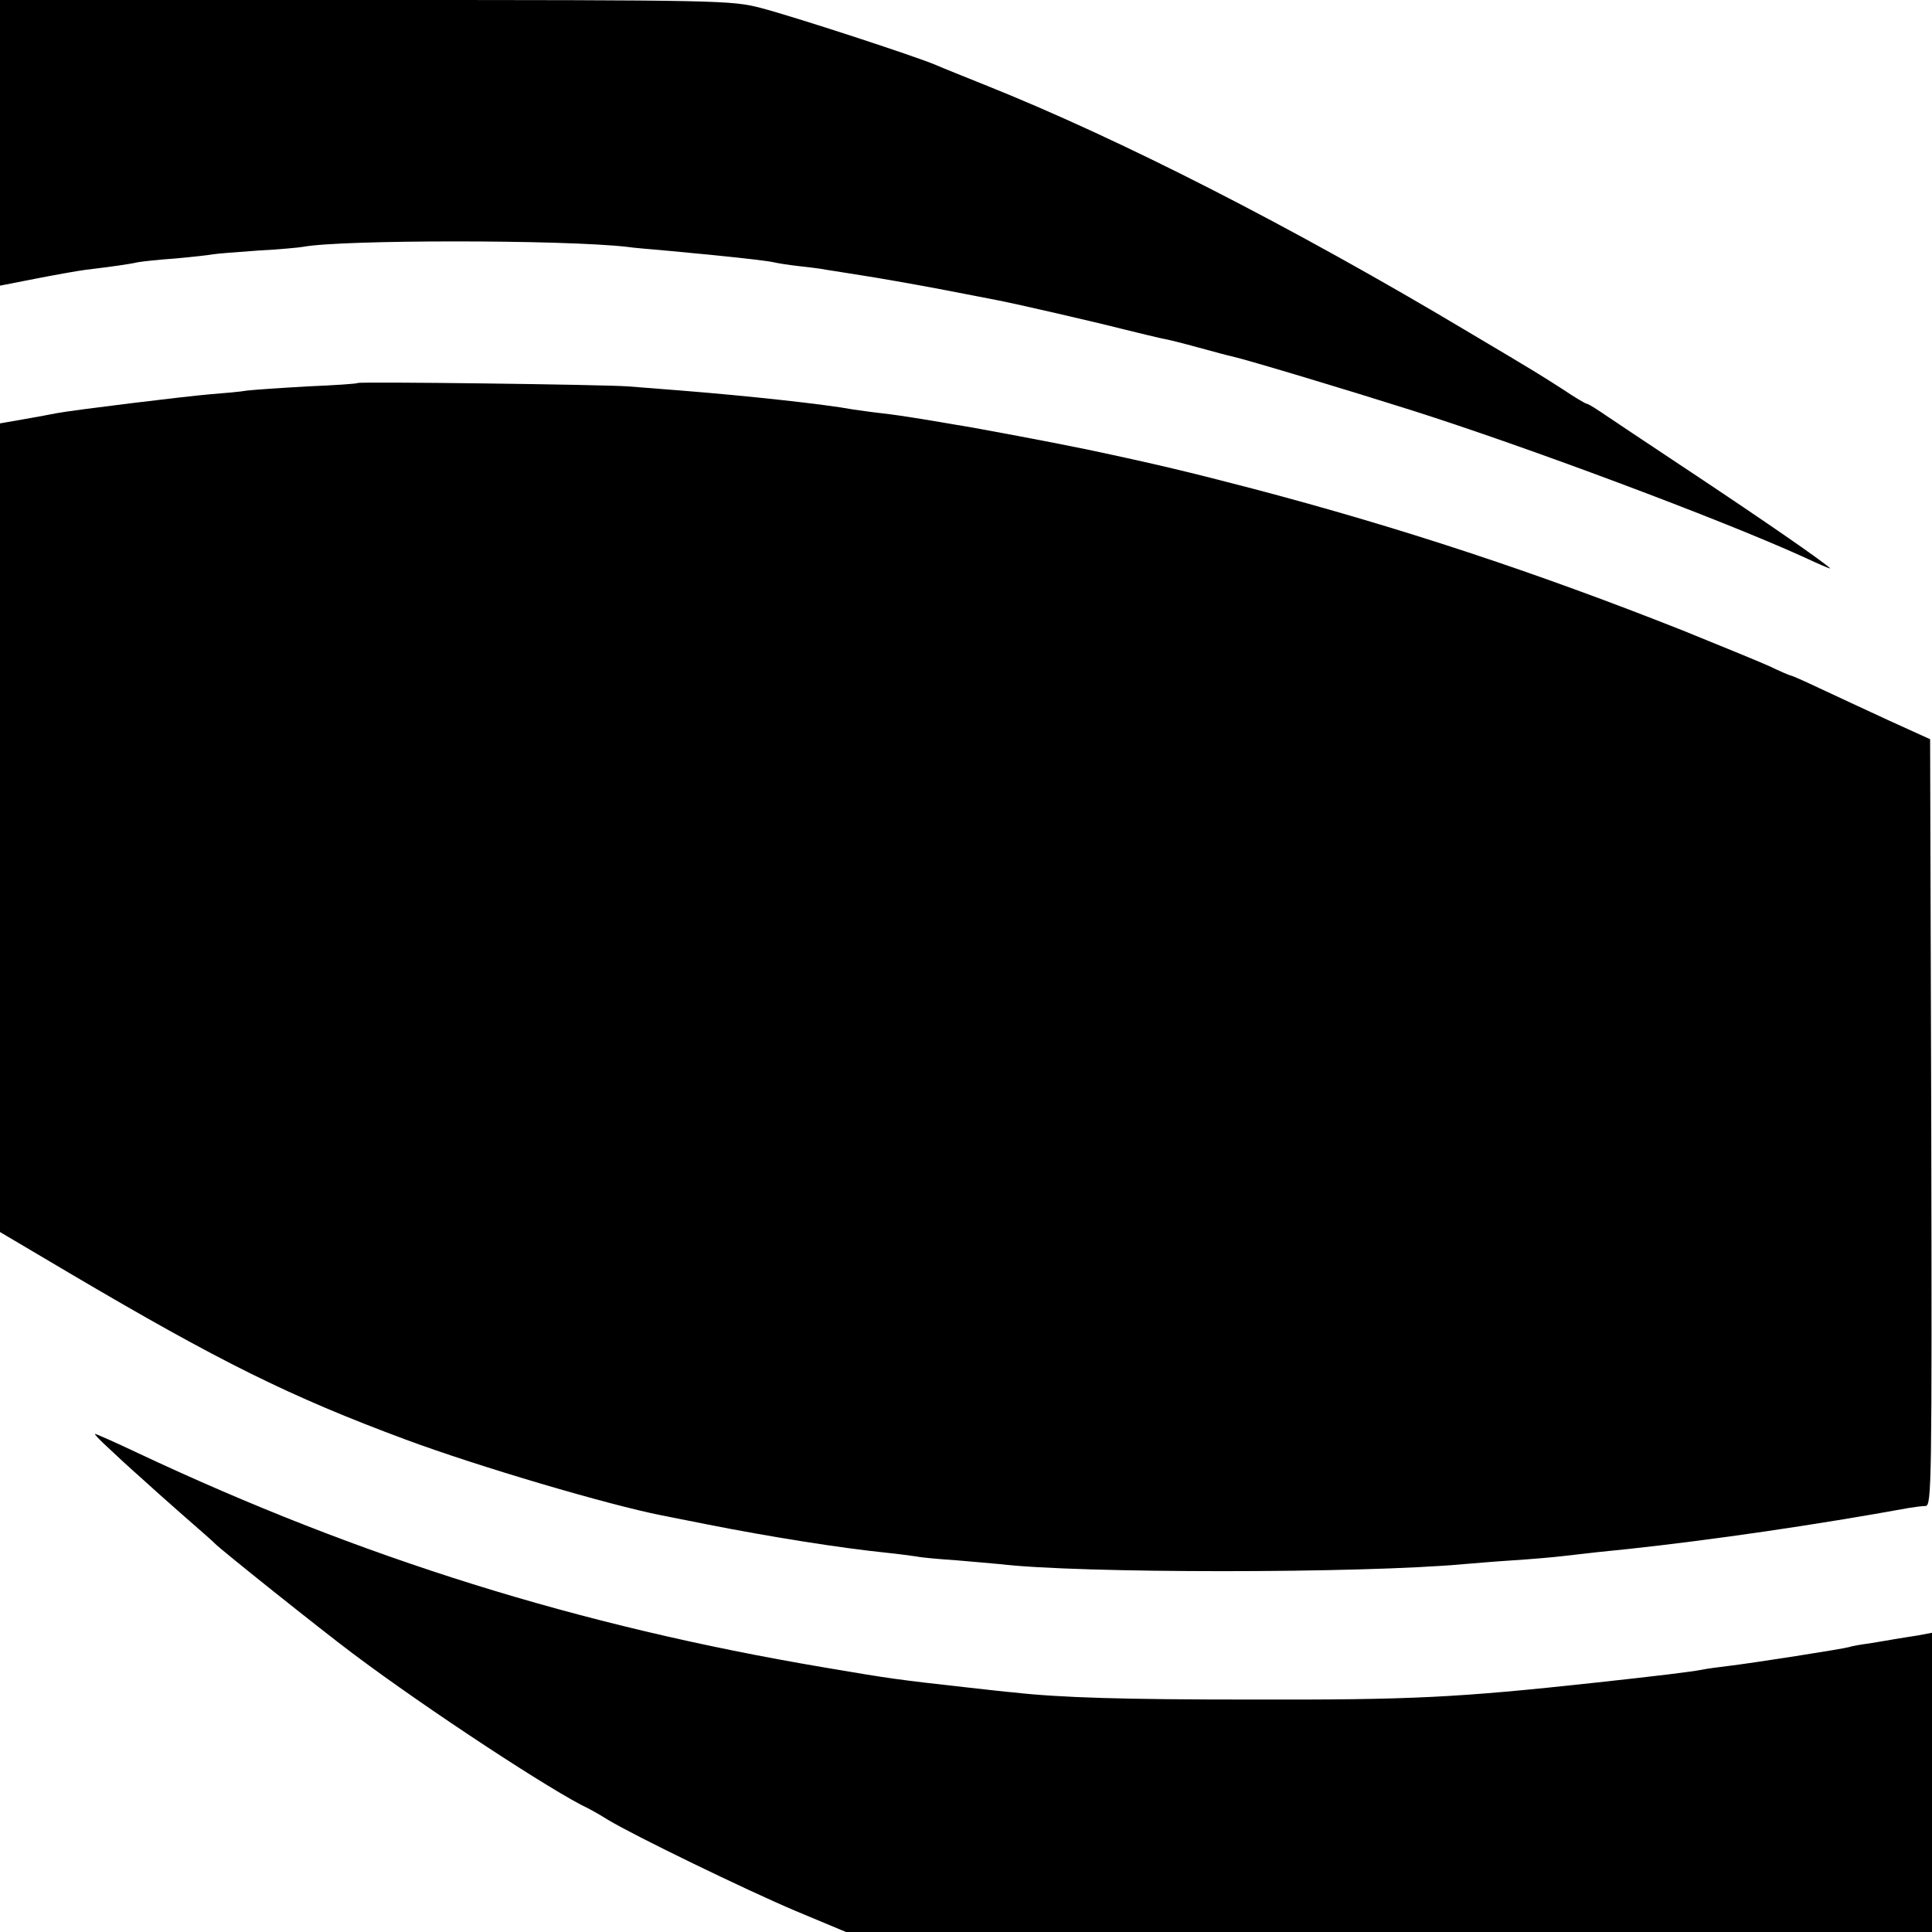
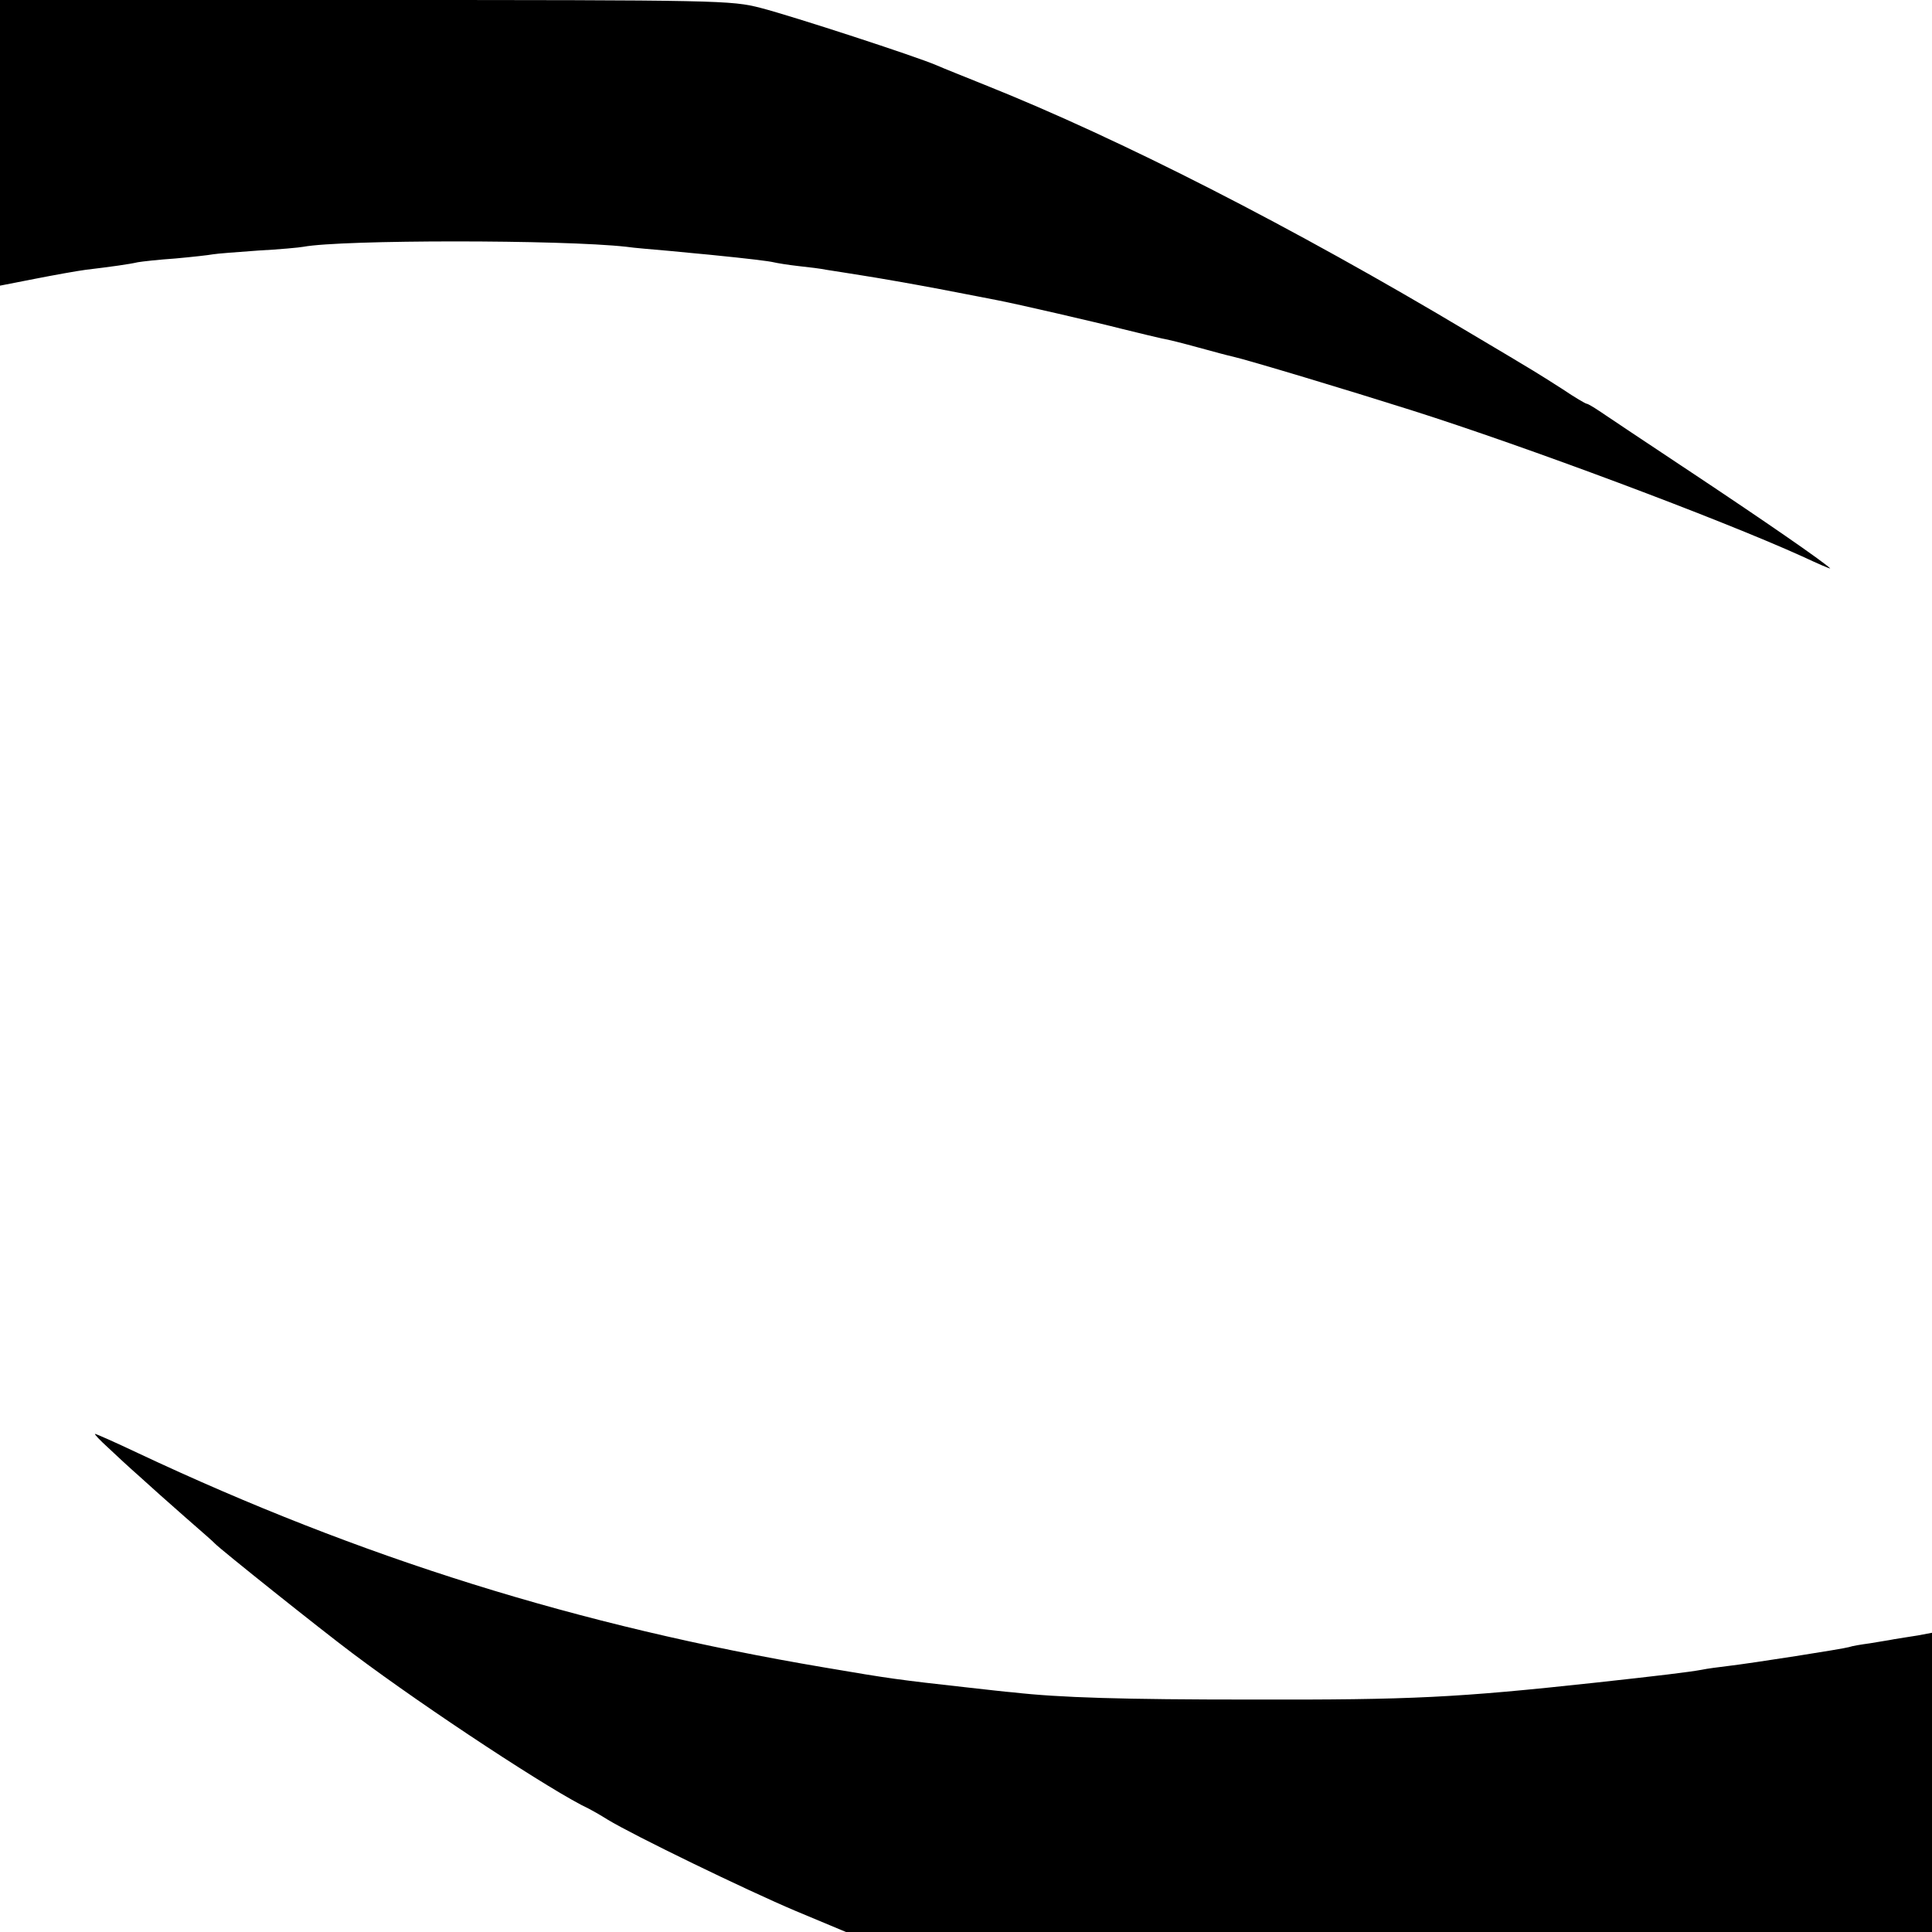
<svg xmlns="http://www.w3.org/2000/svg" version="1.0" width="512pt" height="512pt" viewBox="0 0 512 512" preserveAspectRatio="xMidYMid meet">
  <g transform="translate(0,512) scale(0.1,-0.1)" fill="#000000" stroke="none">
    <path d="M0 4742 l0 -379 92 18 c51 10 112 21 135 24 67 8 117 15 138 20 11 2 56 7 100 10 44 4 89 9 99 11 11 2 65 6 120 10 56 3 110 8 120 10 102 19 686 19 856 0 19 -3 71 -7 115 -11 44 -4 91 -9 105 -10 110 -11 157 -17 170 -20 8 -2 38 -7 65 -10 28 -3 61 -7 75 -10 14 -2 57 -9 95 -15 39 -6 131 -22 205 -36 74 -14 144 -28 155 -30 47 -9 256 -57 330 -76 44 -11 91 -22 104 -25 14 -2 57 -13 97 -24 40 -11 81 -22 91 -24 40 -9 309 -90 473 -142 306 -97 816 -288 1035 -387 43 -20 77 -35 75 -32 -20 19 -172 124 -360 249 -124 82 -237 158 -252 168 -15 10 -30 19 -33 19 -3 0 -32 17 -63 38 -69 44 -60 39 -247 150 -470 281 -927 514 -1285 657 -52 21 -110 44 -128 52 -53 23 -381 130 -466 152 -78 20 -104 21 -1048 21 l-968 0 0 -378z" />
-     <path d="M948 4105 c-2 -2 -61 -6 -133 -9 -71 -4 -143 -9 -160 -11 -16 -3 -61 -7 -100 -10 -69 -6 -356 -41 -405 -50 -14 -3 -53 -10 -87 -16 l-63 -11 0 -1072 0 -1071 186 -110 c395 -233 582 -326 889 -440 194 -72 537 -173 679 -201 11 -2 66 -13 121 -24 167 -33 349 -62 475 -75 30 -3 66 -8 80 -10 14 -3 61 -7 105 -10 44 -4 95 -8 114 -10 207 -25 960 -25 1231 0 25 2 83 7 130 10 47 3 105 8 130 11 78 9 113 13 175 19 223 24 498 64 745 109 14 2 33 5 43 5 16 1 17 54 15 1016 l-3 1016 -110 50 c-60 28 -143 66 -183 85 -40 19 -74 34 -77 34 -2 0 -28 11 -57 25 -29 13 -132 55 -228 94 -394 156 -749 273 -1140 376 -169 44 -251 64 -440 104 -66 14 -298 58 -345 65 -22 4 -65 11 -95 16 -30 5 -77 12 -105 15 -27 3 -61 8 -75 10 -76 14 -279 36 -455 50 -38 3 -101 8 -140 11 -68 5 -712 13 -717 9z" />
    <path d="M286 1284 c21 -20 59 -55 84 -77 25 -23 79 -71 120 -107 41 -36 77 -67 80 -71 13 -14 277 -225 365 -291 197 -148 534 -369 625 -411 8 -4 31 -17 50 -29 69 -42 368 -187 498 -242 l134 -56 1439 0 1439 0 0 396 0 397 -37 -7 c-21 -3 -49 -8 -63 -10 -14 -3 -43 -7 -65 -11 -22 -3 -47 -7 -55 -10 -17 -5 -253 -42 -320 -50 -25 -3 -56 -7 -70 -10 -32 -6 -115 -16 -280 -34 -369 -40 -487 -46 -915 -45 -338 0 -507 5 -630 19 -16 1 -75 8 -130 14 -170 19 -195 22 -370 52 -652 110 -1228 290 -1819 568 -59 28 -111 51 -114 51 -3 0 12 -16 34 -36z" />
  </g>
</svg>